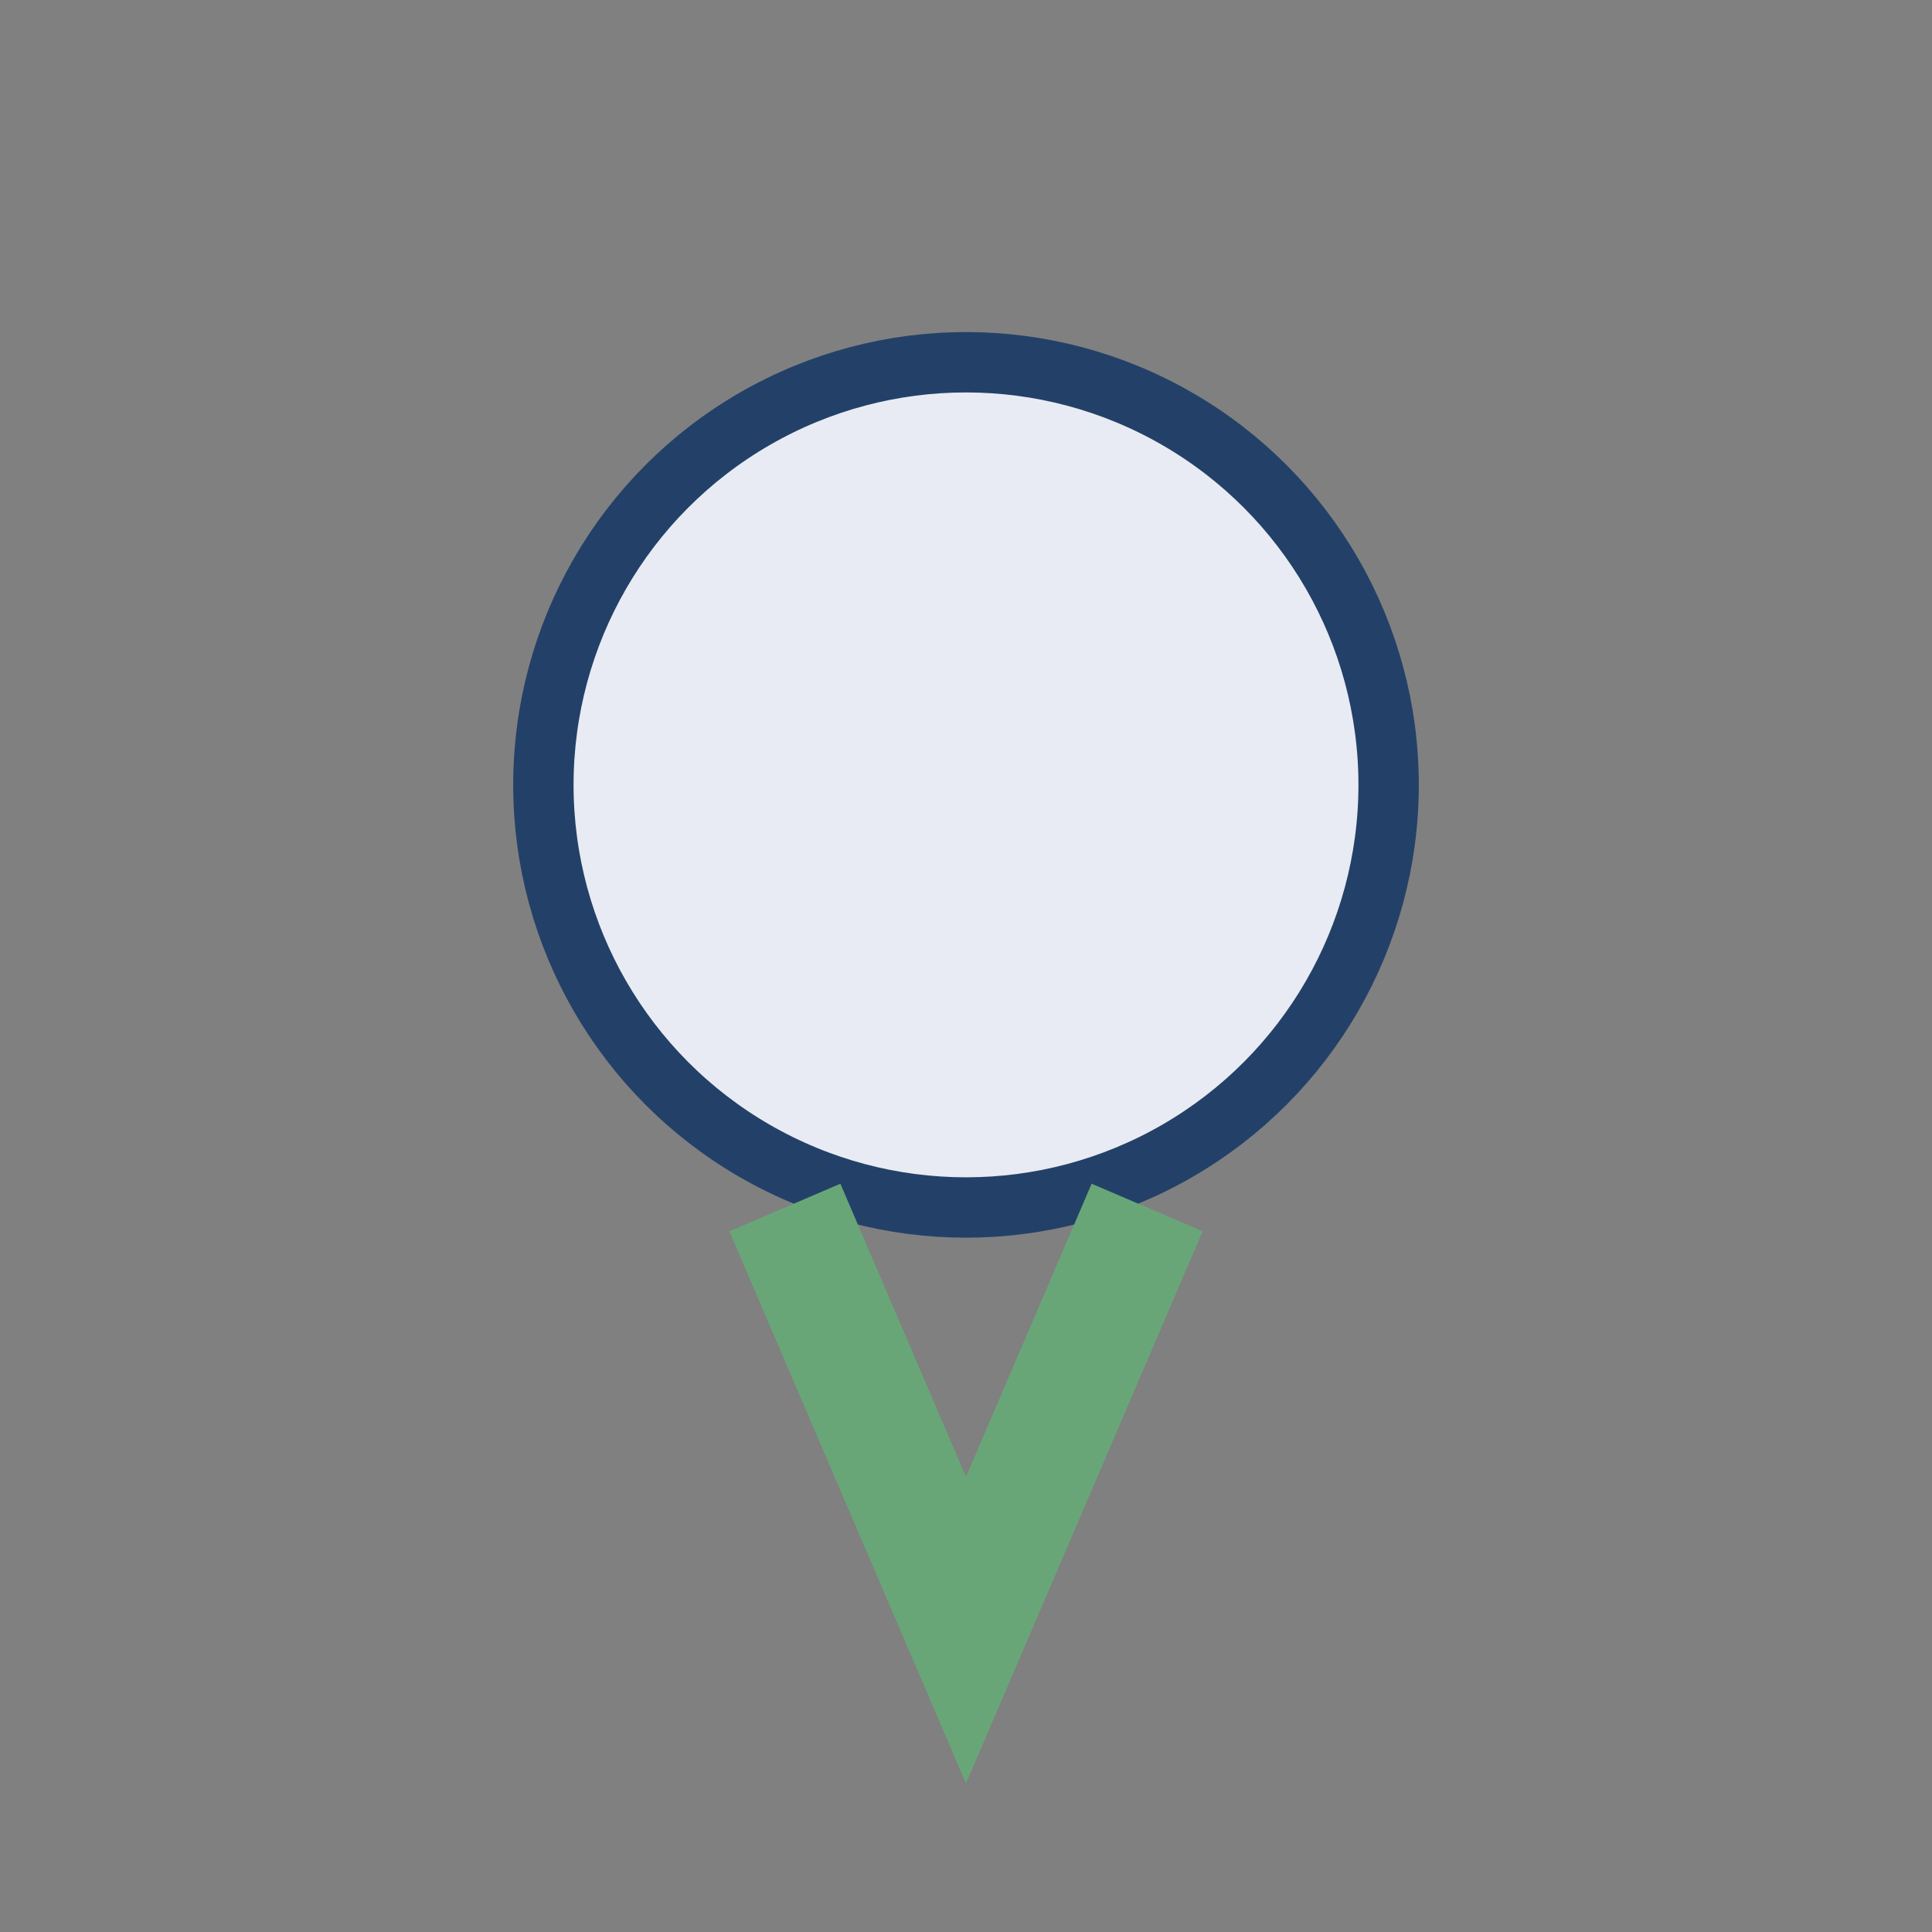
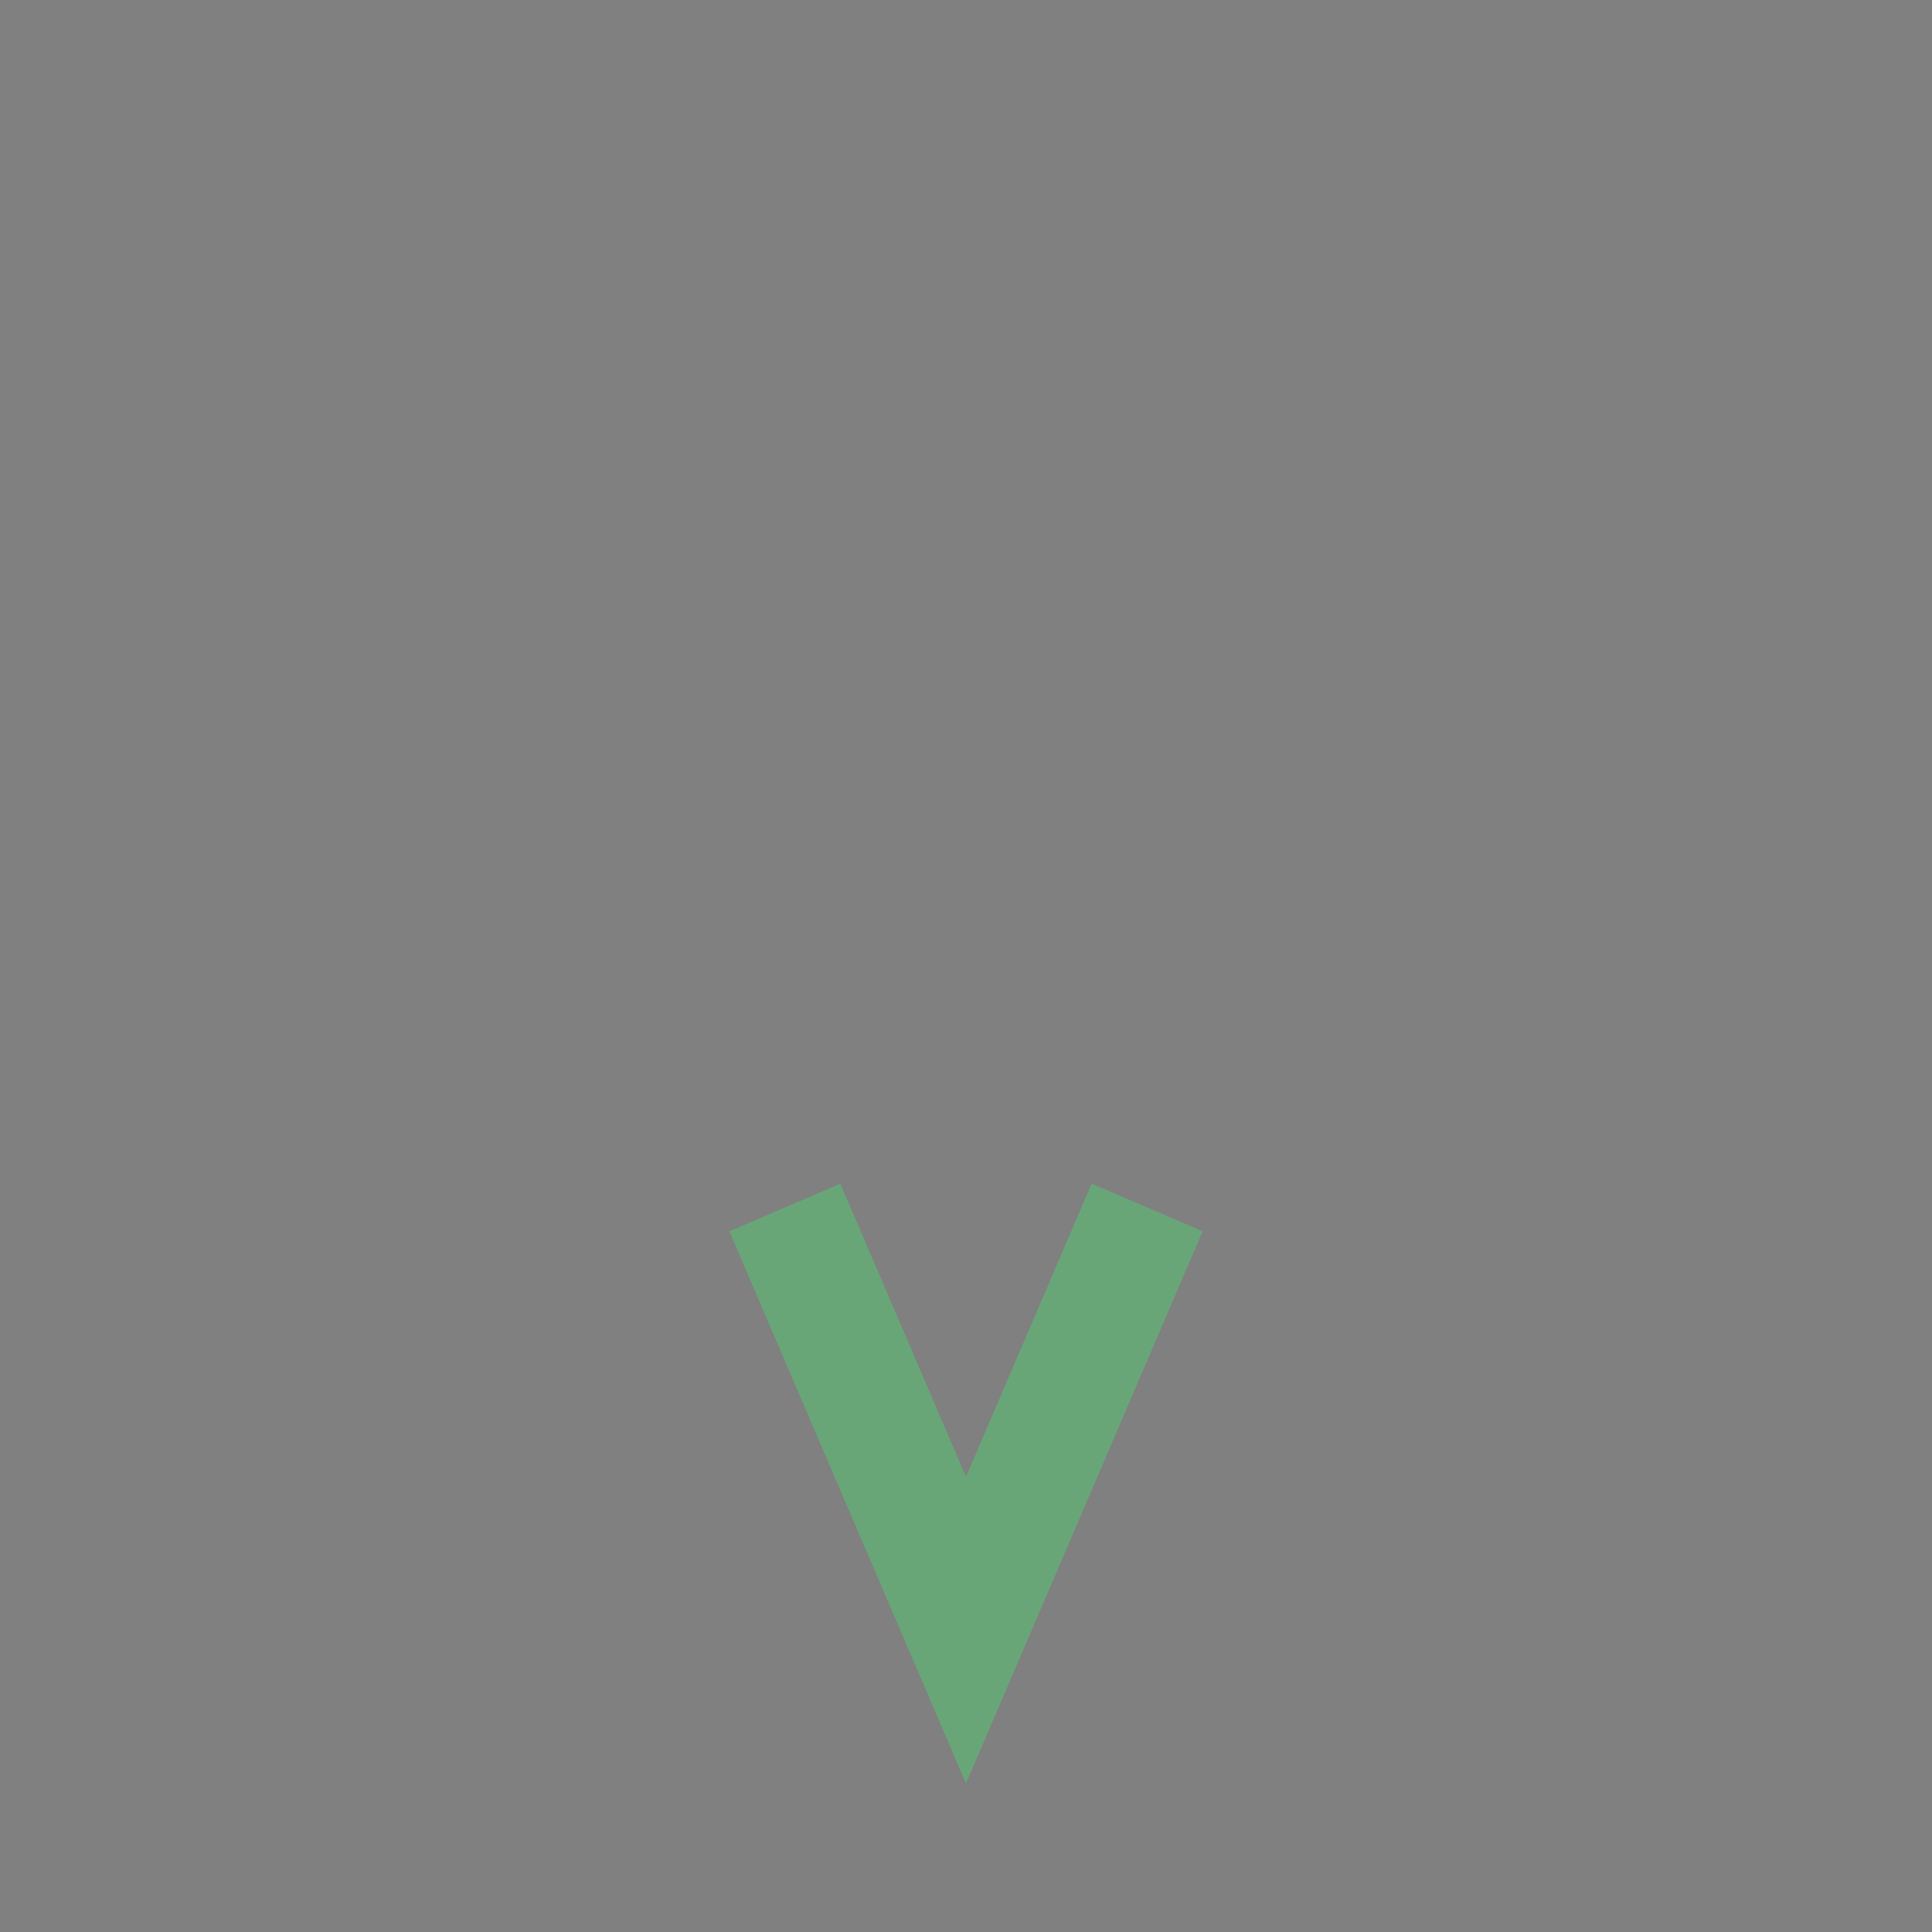
<svg xmlns="http://www.w3.org/2000/svg" width="32" height="32" viewBox="0 0 32 32">
  <rect x="0" y="0" width="32" height="32" fill="#808080" stroke="none" />
-   <circle cx="16" cy="13" r="7" fill="#E8EBF3" stroke="#234168" />
  <path d="M13 20l3 7 3-7" stroke="#68A678" stroke-width="2" fill="none" />
</svg>